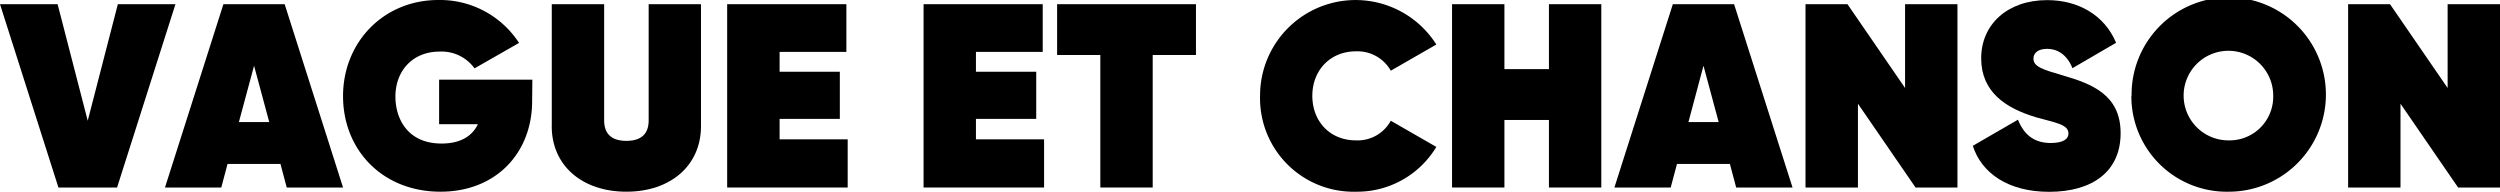
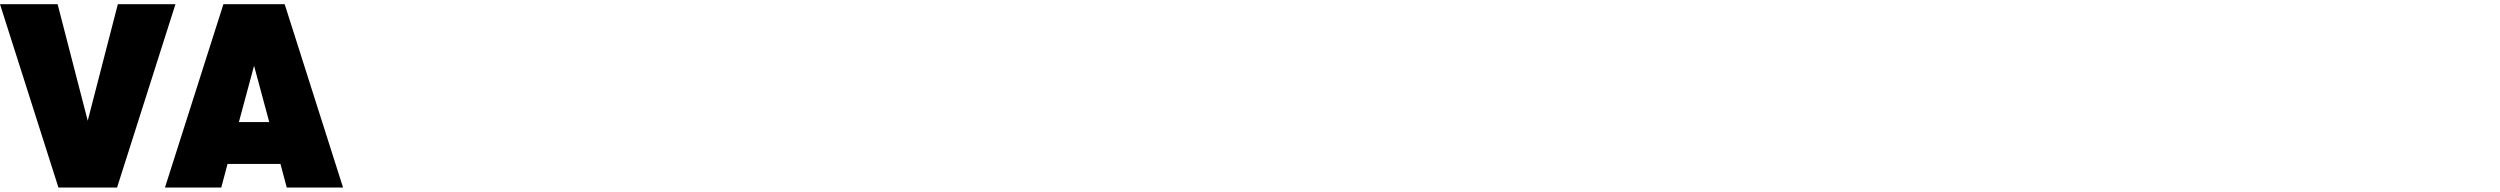
<svg xmlns="http://www.w3.org/2000/svg" viewBox="0 0 458.25 35.14">
  <defs>
    <style>.cls-1{fill:none;}.cls-2{clip-path:url(#clip-path);}</style>
    <clipPath id="clip-path" transform="translate(-68.51 -280.13)">
-       <rect class="cls-1" width="595.28" height="595.28" />
-     </clipPath>
+       </clipPath>
  </defs>
  <title>Asset 2</title>
  <g id="Layer_2" data-name="Layer 2">
    <g id="Layer_1-2" data-name="Layer 1">
      <polygon points="0 0.77 10.56 0.77 16.08 22.13 21.6 0.77 32.16 0.77 21.46 34.37 10.71 34.37 0 0.77" />
      <path d="M119.92,310.18h-9.7l-1.15,4.32H98.75l10.71-33.6h11.23l10.7,33.6H121.07Zm-2.06-7.68-2.78-10.32-2.78,10.32Z" transform="translate(-68.51 -280.13)" />
      <g class="cls-2">
        <path d="M166.05,298.66c0,9.46-6.58,16.61-16.8,16.61-10.61,0-17.86-7.63-17.86-17.52s7.44-17.62,17.47-17.62A17.28,17.28,0,0,1,163.65,288l-8.16,4.66a7.43,7.43,0,0,0-6.43-3.07c-4.85,0-8.07,3.46-8.07,8.26,0,4,2.21,8.59,8.45,8.59,3.6,0,5.66-1.44,6.67-3.55H149v-8.16h17.09Z" transform="translate(-68.51 -280.13)" />
        <path d="M169.65,303.27V280.9h9.6v21.31c0,2.3,1.2,3.74,4.08,3.74s4.08-1.44,4.08-3.74V280.9H197v22.37c0,7.2-5.57,12-13.68,12s-13.68-4.8-13.68-12" transform="translate(-68.51 -280.13)" />
        <polygon points="155.38 25.54 155.38 34.37 133.29 34.37 133.29 0.77 155.14 0.77 155.14 9.51 142.9 9.51 142.9 13.15 153.94 13.15 153.94 21.79 142.9 21.79 142.9 25.54 155.38 25.54" />
        <polygon points="191.38 25.54 191.38 34.37 169.29 34.37 169.29 0.77 191.13 0.77 191.13 9.51 178.89 9.51 178.89 13.15 189.94 13.15 189.94 21.79 178.89 21.79 178.89 25.54 191.38 25.54" />
        <polygon points="219.22 10.08 211.29 10.08 211.29 34.37 201.69 34.37 201.69 10.08 193.77 10.08 193.77 0.77 219.22 0.77 219.22 10.08" />
        <path d="M299.48,297.7a17.51,17.51,0,0,1,32.31-9.41l-8.35,4.8a7,7,0,0,0-6.38-3.55c-4.75,0-8,3.5-8,8.16s3.21,8.16,8,8.16a6.91,6.91,0,0,0,6.38-3.6l8.35,4.8a16.94,16.94,0,0,1-14.74,8.21,17.13,17.13,0,0,1-17.57-17.57" transform="translate(-68.51 -280.13)" />
        <polygon points="293.52 0.77 293.52 34.37 283.92 34.37 283.92 21.99 275.76 21.99 275.76 34.37 266.16 34.37 266.16 0.77 275.76 0.77 275.76 12.67 283.92 12.67 283.92 0.77 293.52 0.77" />
        <path d="M385.6,310.18h-9.7l-1.15,4.32H364.43l10.71-33.6h11.23l10.71,33.6H386.75Zm-2.06-7.68-2.78-10.32L378,302.5Z" transform="translate(-68.51 -280.13)" />
        <polygon points="358.8 0.77 358.8 34.37 351.12 34.37 340.56 19.01 340.56 34.37 330.95 34.37 330.95 0.77 338.64 0.77 349.2 16.13 349.2 0.77 358.8 0.77" />
-         <path d="M430.19,306.82l8.21-4.75c1.2,3,3.22,4.27,6,4.27,2.3,0,3.26-.72,3.26-1.73,0-1.73-2.54-2-6-3-5.57-1.68-10-4.66-10-10.8s4.75-10.66,12.1-10.66c5.57,0,10.46,2.64,12.63,7.82l-8,4.66c-1-2.54-2.83-3.55-4.61-3.55s-2.54.82-2.54,1.78c0,1.49,1.63,2,5.47,3.12,5.28,1.54,10.51,3.55,10.51,10.56s-5.14,10.75-13.1,10.75c-7.49,0-12.39-3.41-14-8.45" transform="translate(-68.51 -280.13)" />
        <path d="M459.23,297.7A17.81,17.81,0,1,1,477,315.27a17.48,17.48,0,0,1-17.81-17.57m26,0a8.21,8.21,0,1,0-8.21,8.16,8,8,0,0,0,8.21-8.16" transform="translate(-68.51 -280.13)" />
-         <polygon points="458.25 0.77 458.25 34.37 450.57 34.37 440.01 19.01 440.01 34.37 430.41 34.37 430.41 0.77 438.09 0.77 448.65 16.13 448.65 0.77 458.25 0.77" />
      </g>
    </g>
  </g>
</svg>